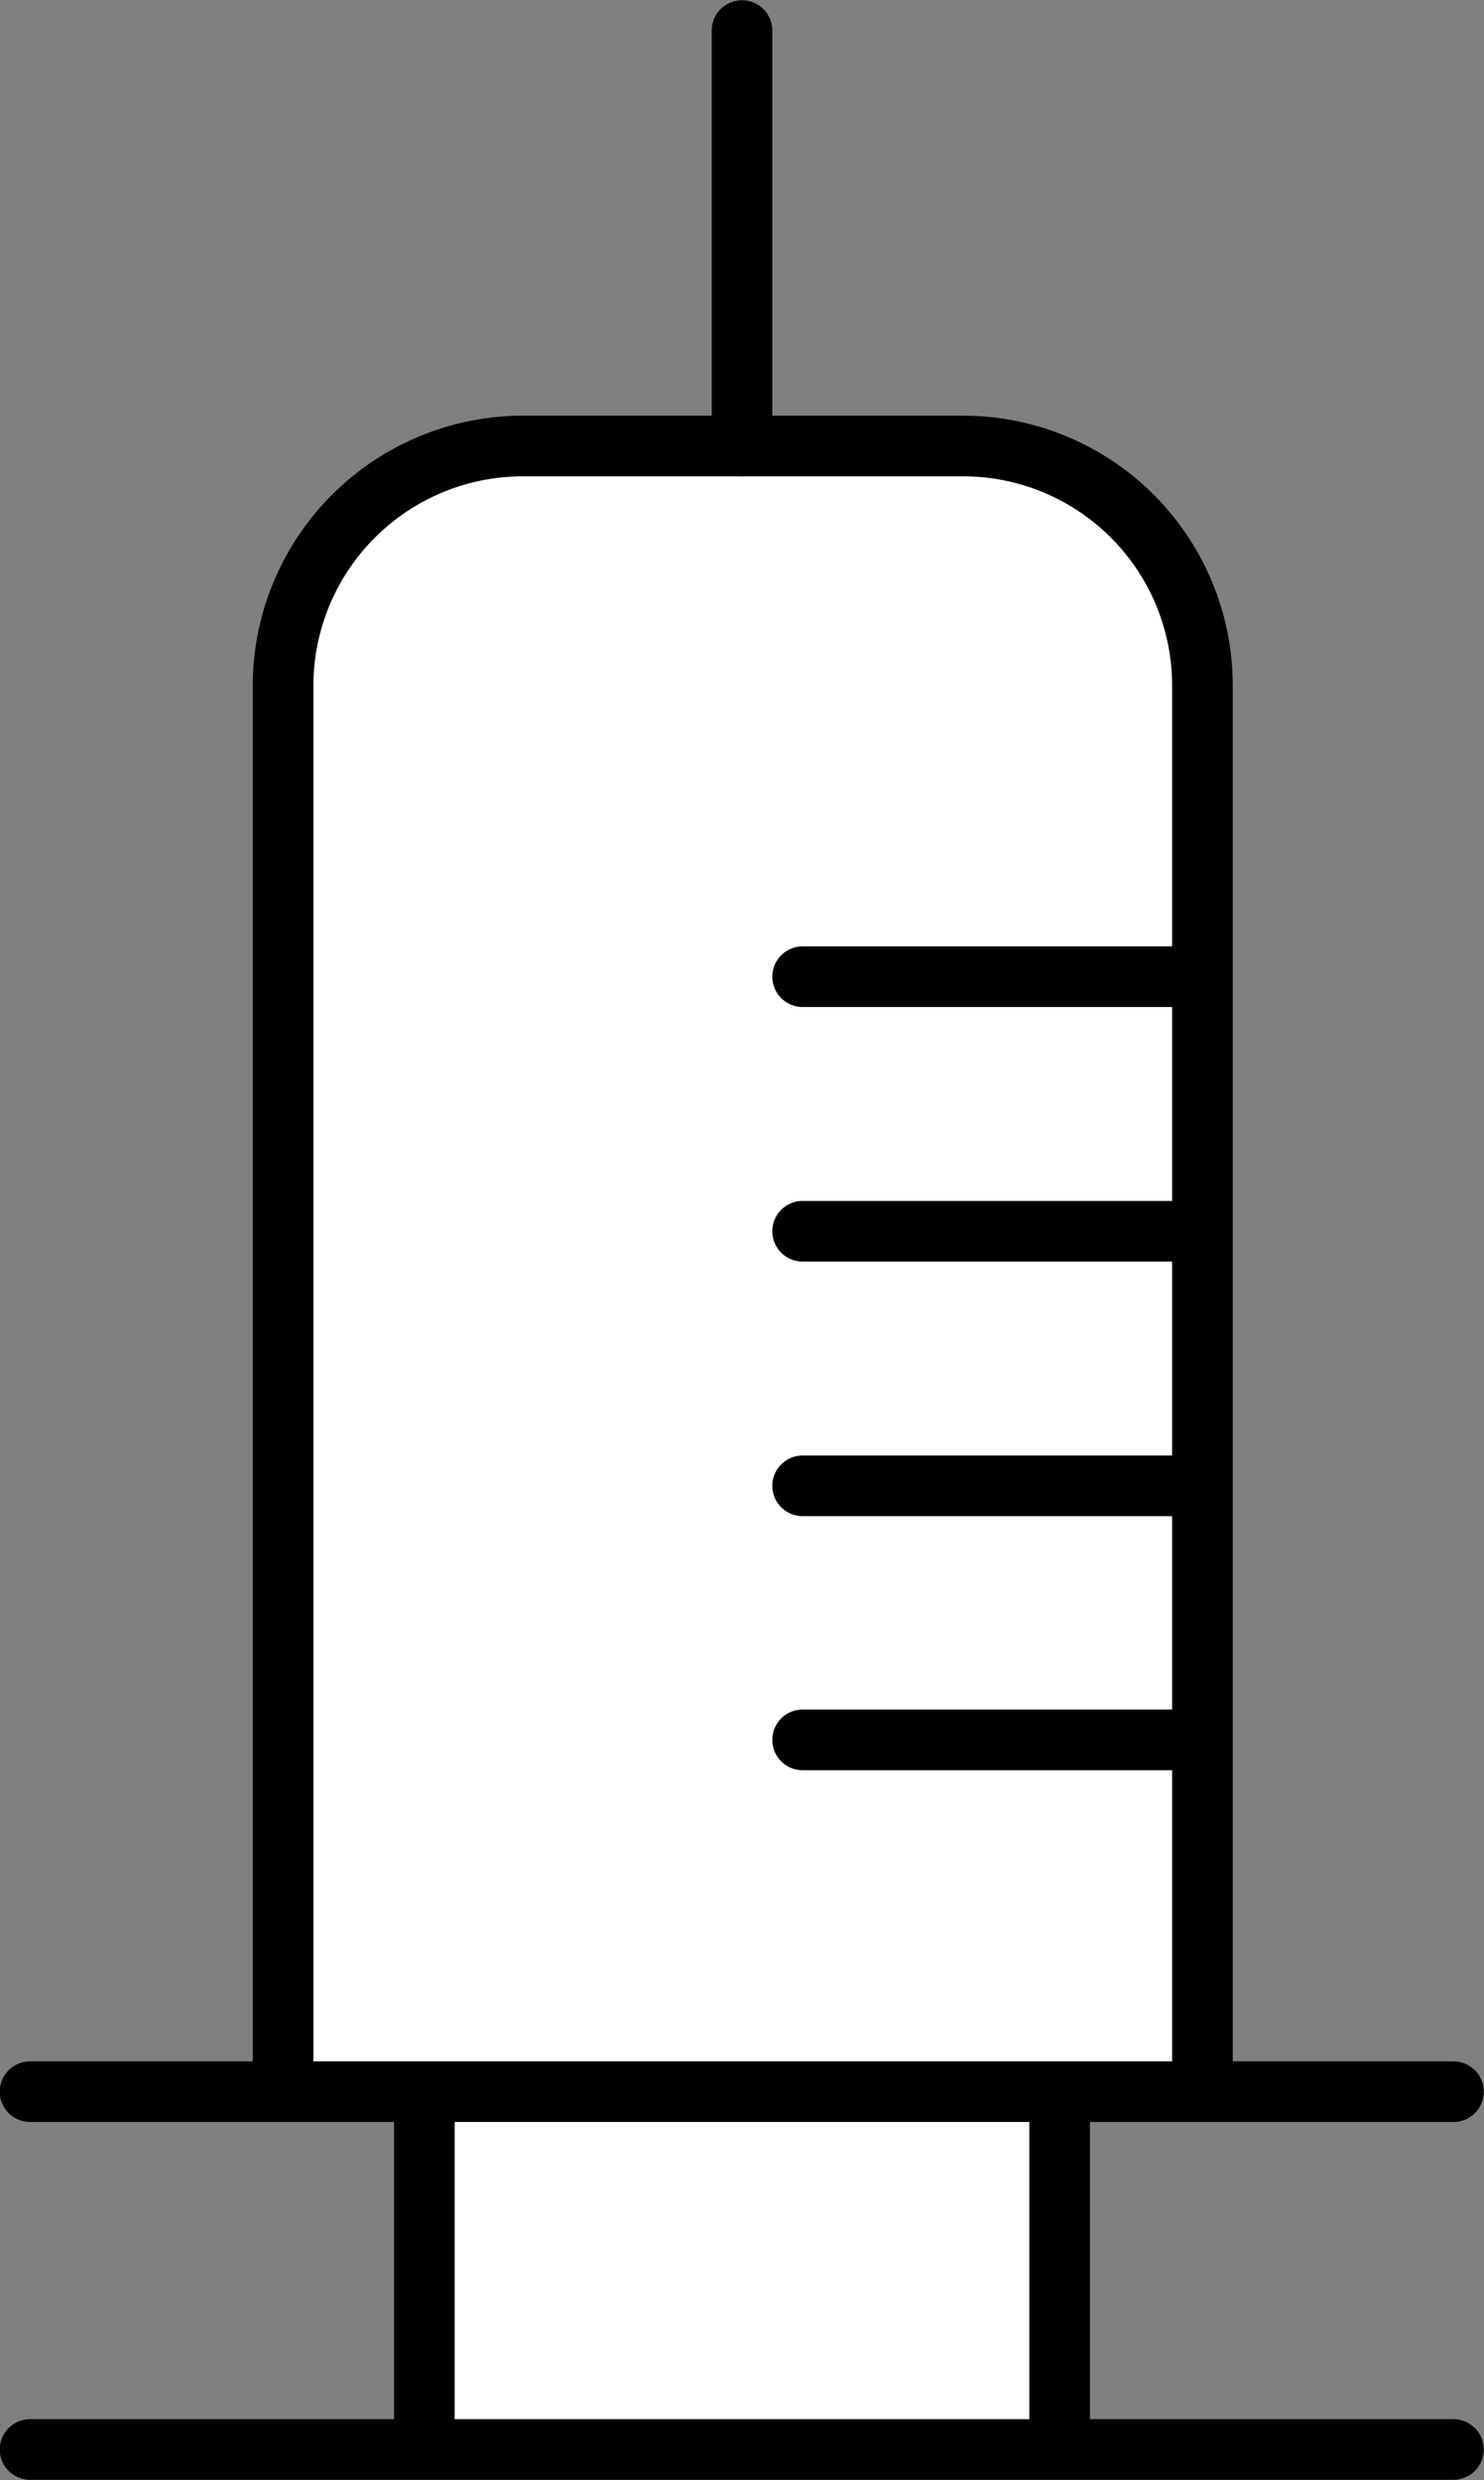
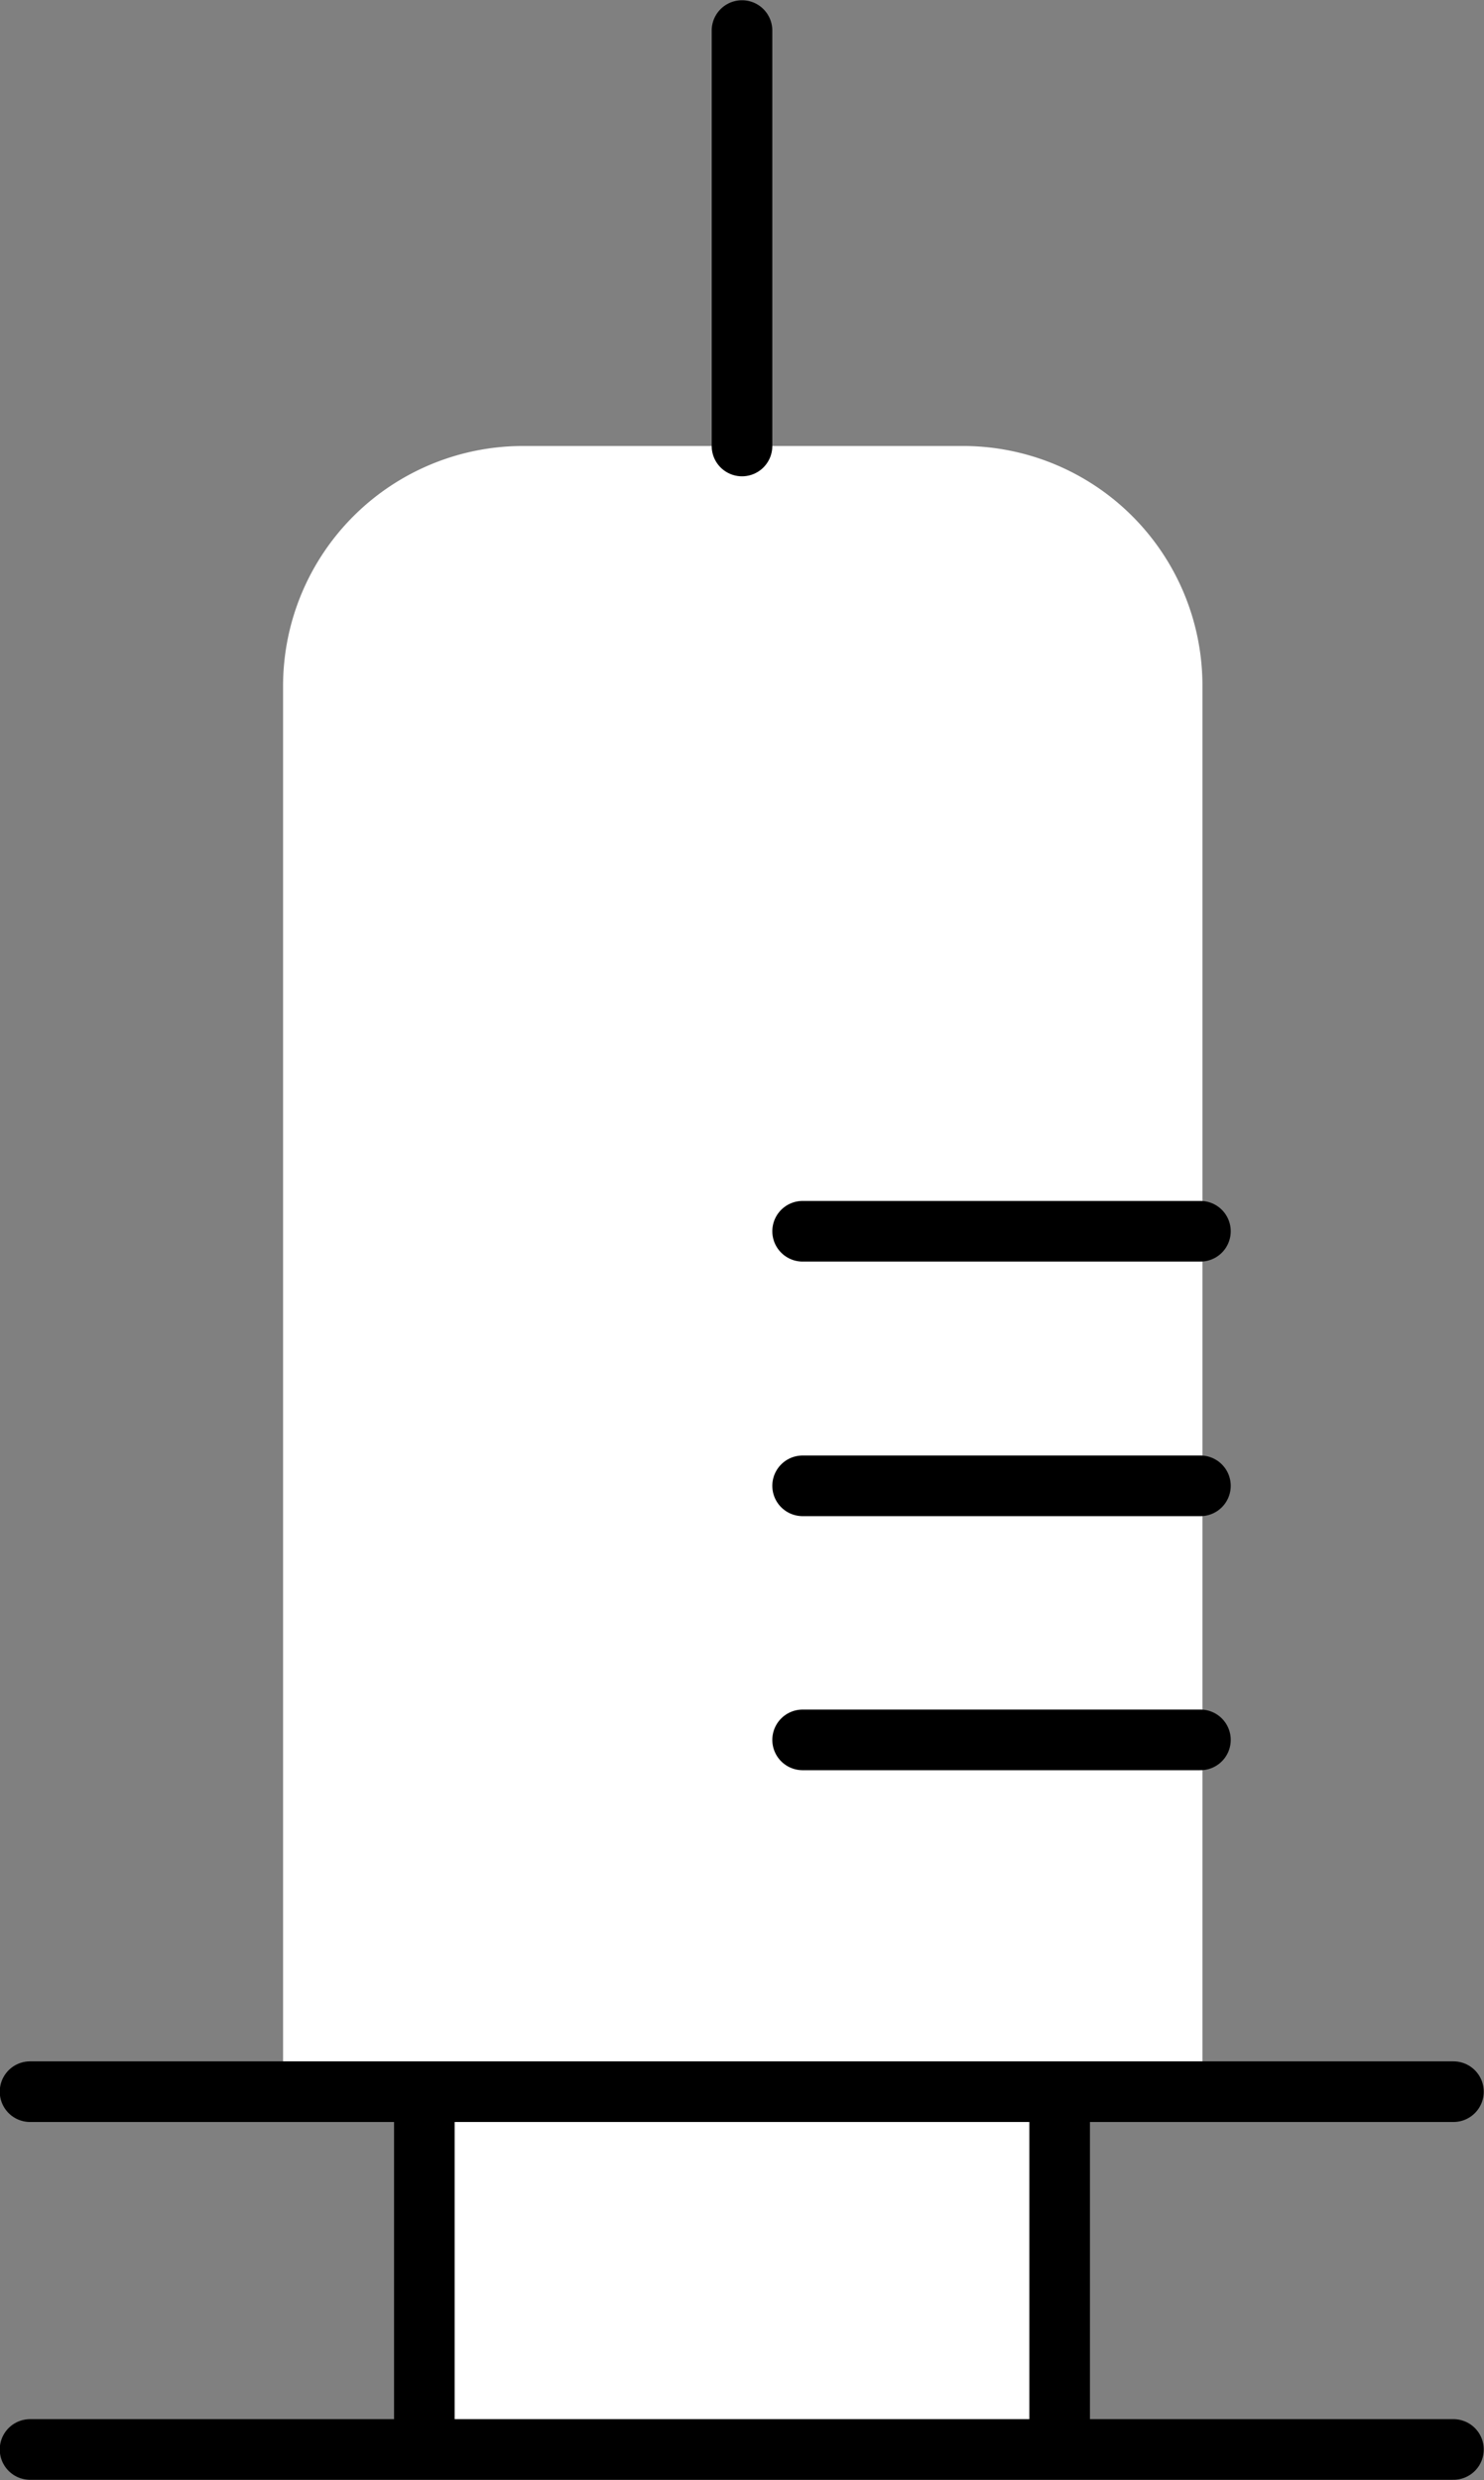
<svg xmlns="http://www.w3.org/2000/svg" viewBox="0 0 29.62 49.49">
  <rect x="0" y="0" width="29.62" height="49.49" fill="#808080" stroke="none" />
  <defs>
    <style>.cls-3{fill:#fff;stroke:#000;stroke-linecap:round;stroke-linejoin:round;stroke-width:1.21px}</style>
  </defs>
  <g id="レイヤー_2" data-name="レイヤー 2">
    <g id="レイヤー_3" data-name="レイヤー 3">
      <path d="M5.65 41.74V13.67a4.79 4.79 0 014.78-4.77h8.76A4.78 4.78 0 0124 13.67v28.07" fill="#fff" />
-       <path d="M5.65 41.74V13.67a4.79 4.79 0 014.78-4.77h8.76A4.78 4.78 0 0124 13.67v28.07" stroke="#000" stroke-linecap="round" stroke-linejoin="round" stroke-width="1.21" fill="none" />
-       <path class="cls-3" d="M.6 41.74h28.41M.6 48.88h28.41M8.47 41.74h12.68v7.14H8.47zM14.81 8.9V.61M16.02 19.49h7.94M16.02 24.57h7.94M16.02 29.65h7.94M16.02 34.72h7.94" />
+       <path class="cls-3" d="M.6 41.74h28.41M.6 48.88h28.41M8.47 41.74h12.68v7.14H8.47zM14.81 8.9V.61M16.02 19.49M16.02 24.57h7.94M16.02 29.65h7.94M16.02 34.72h7.94" />
    </g>
  </g>
</svg>